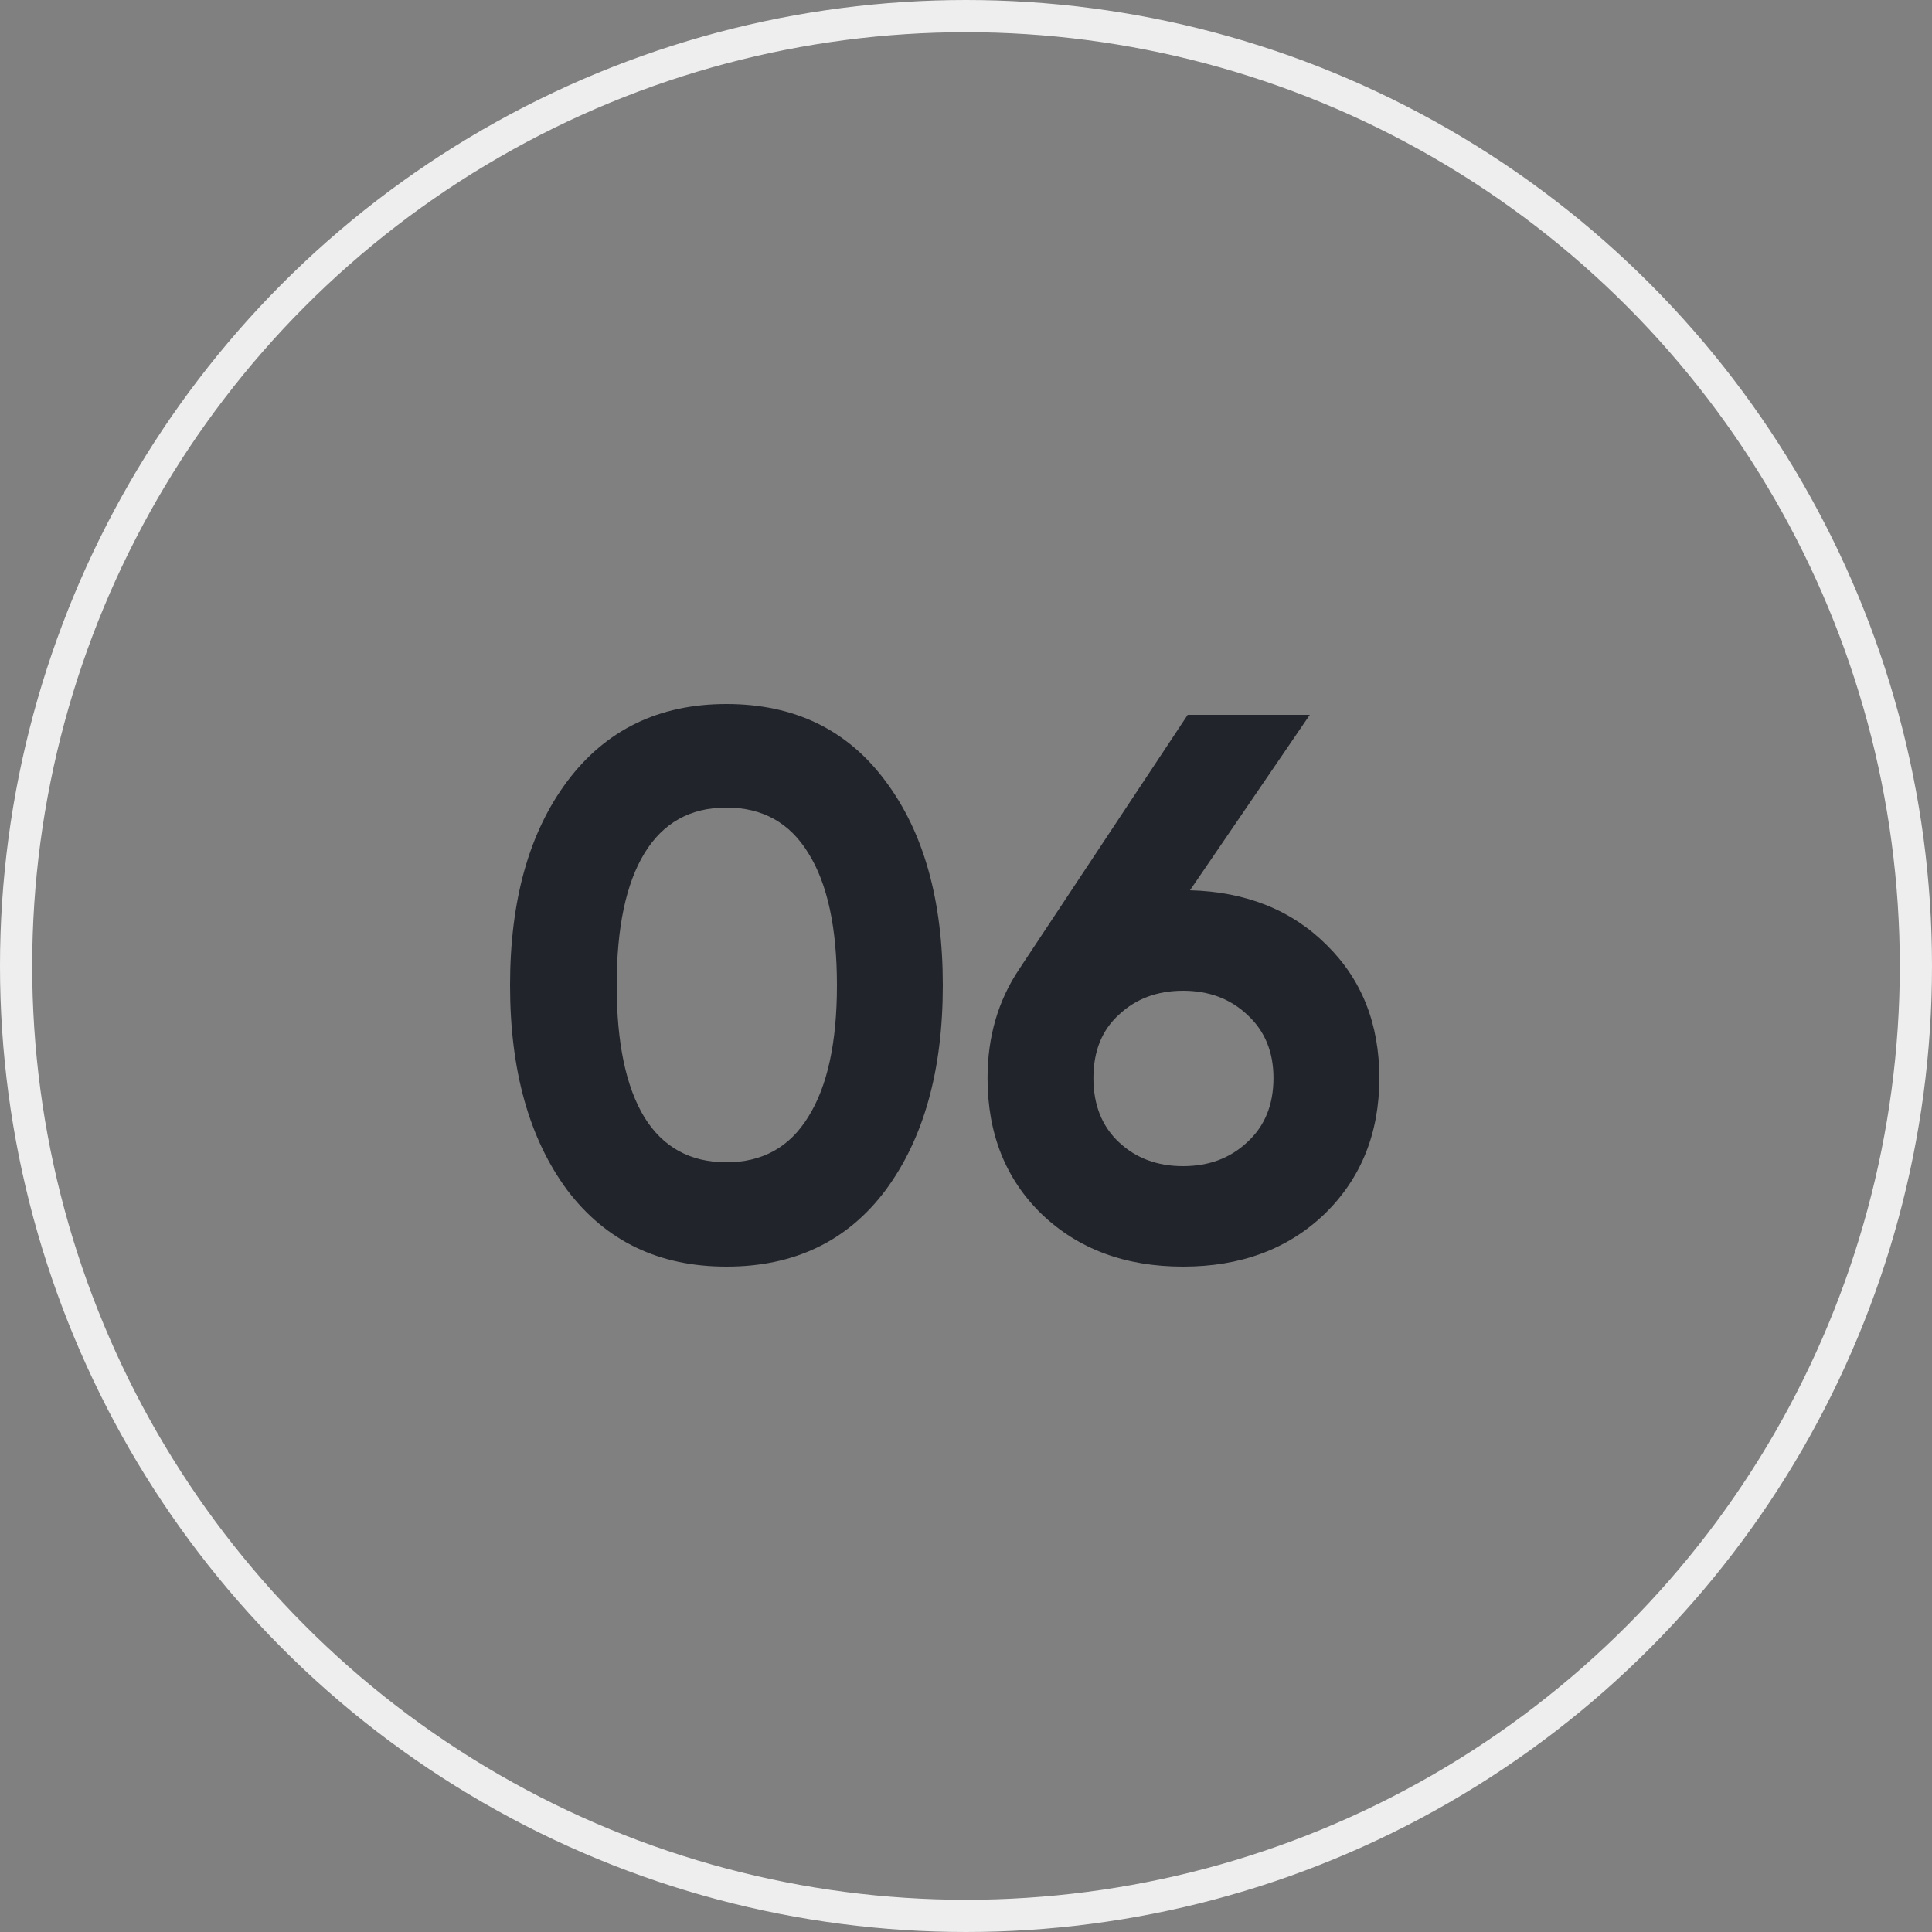
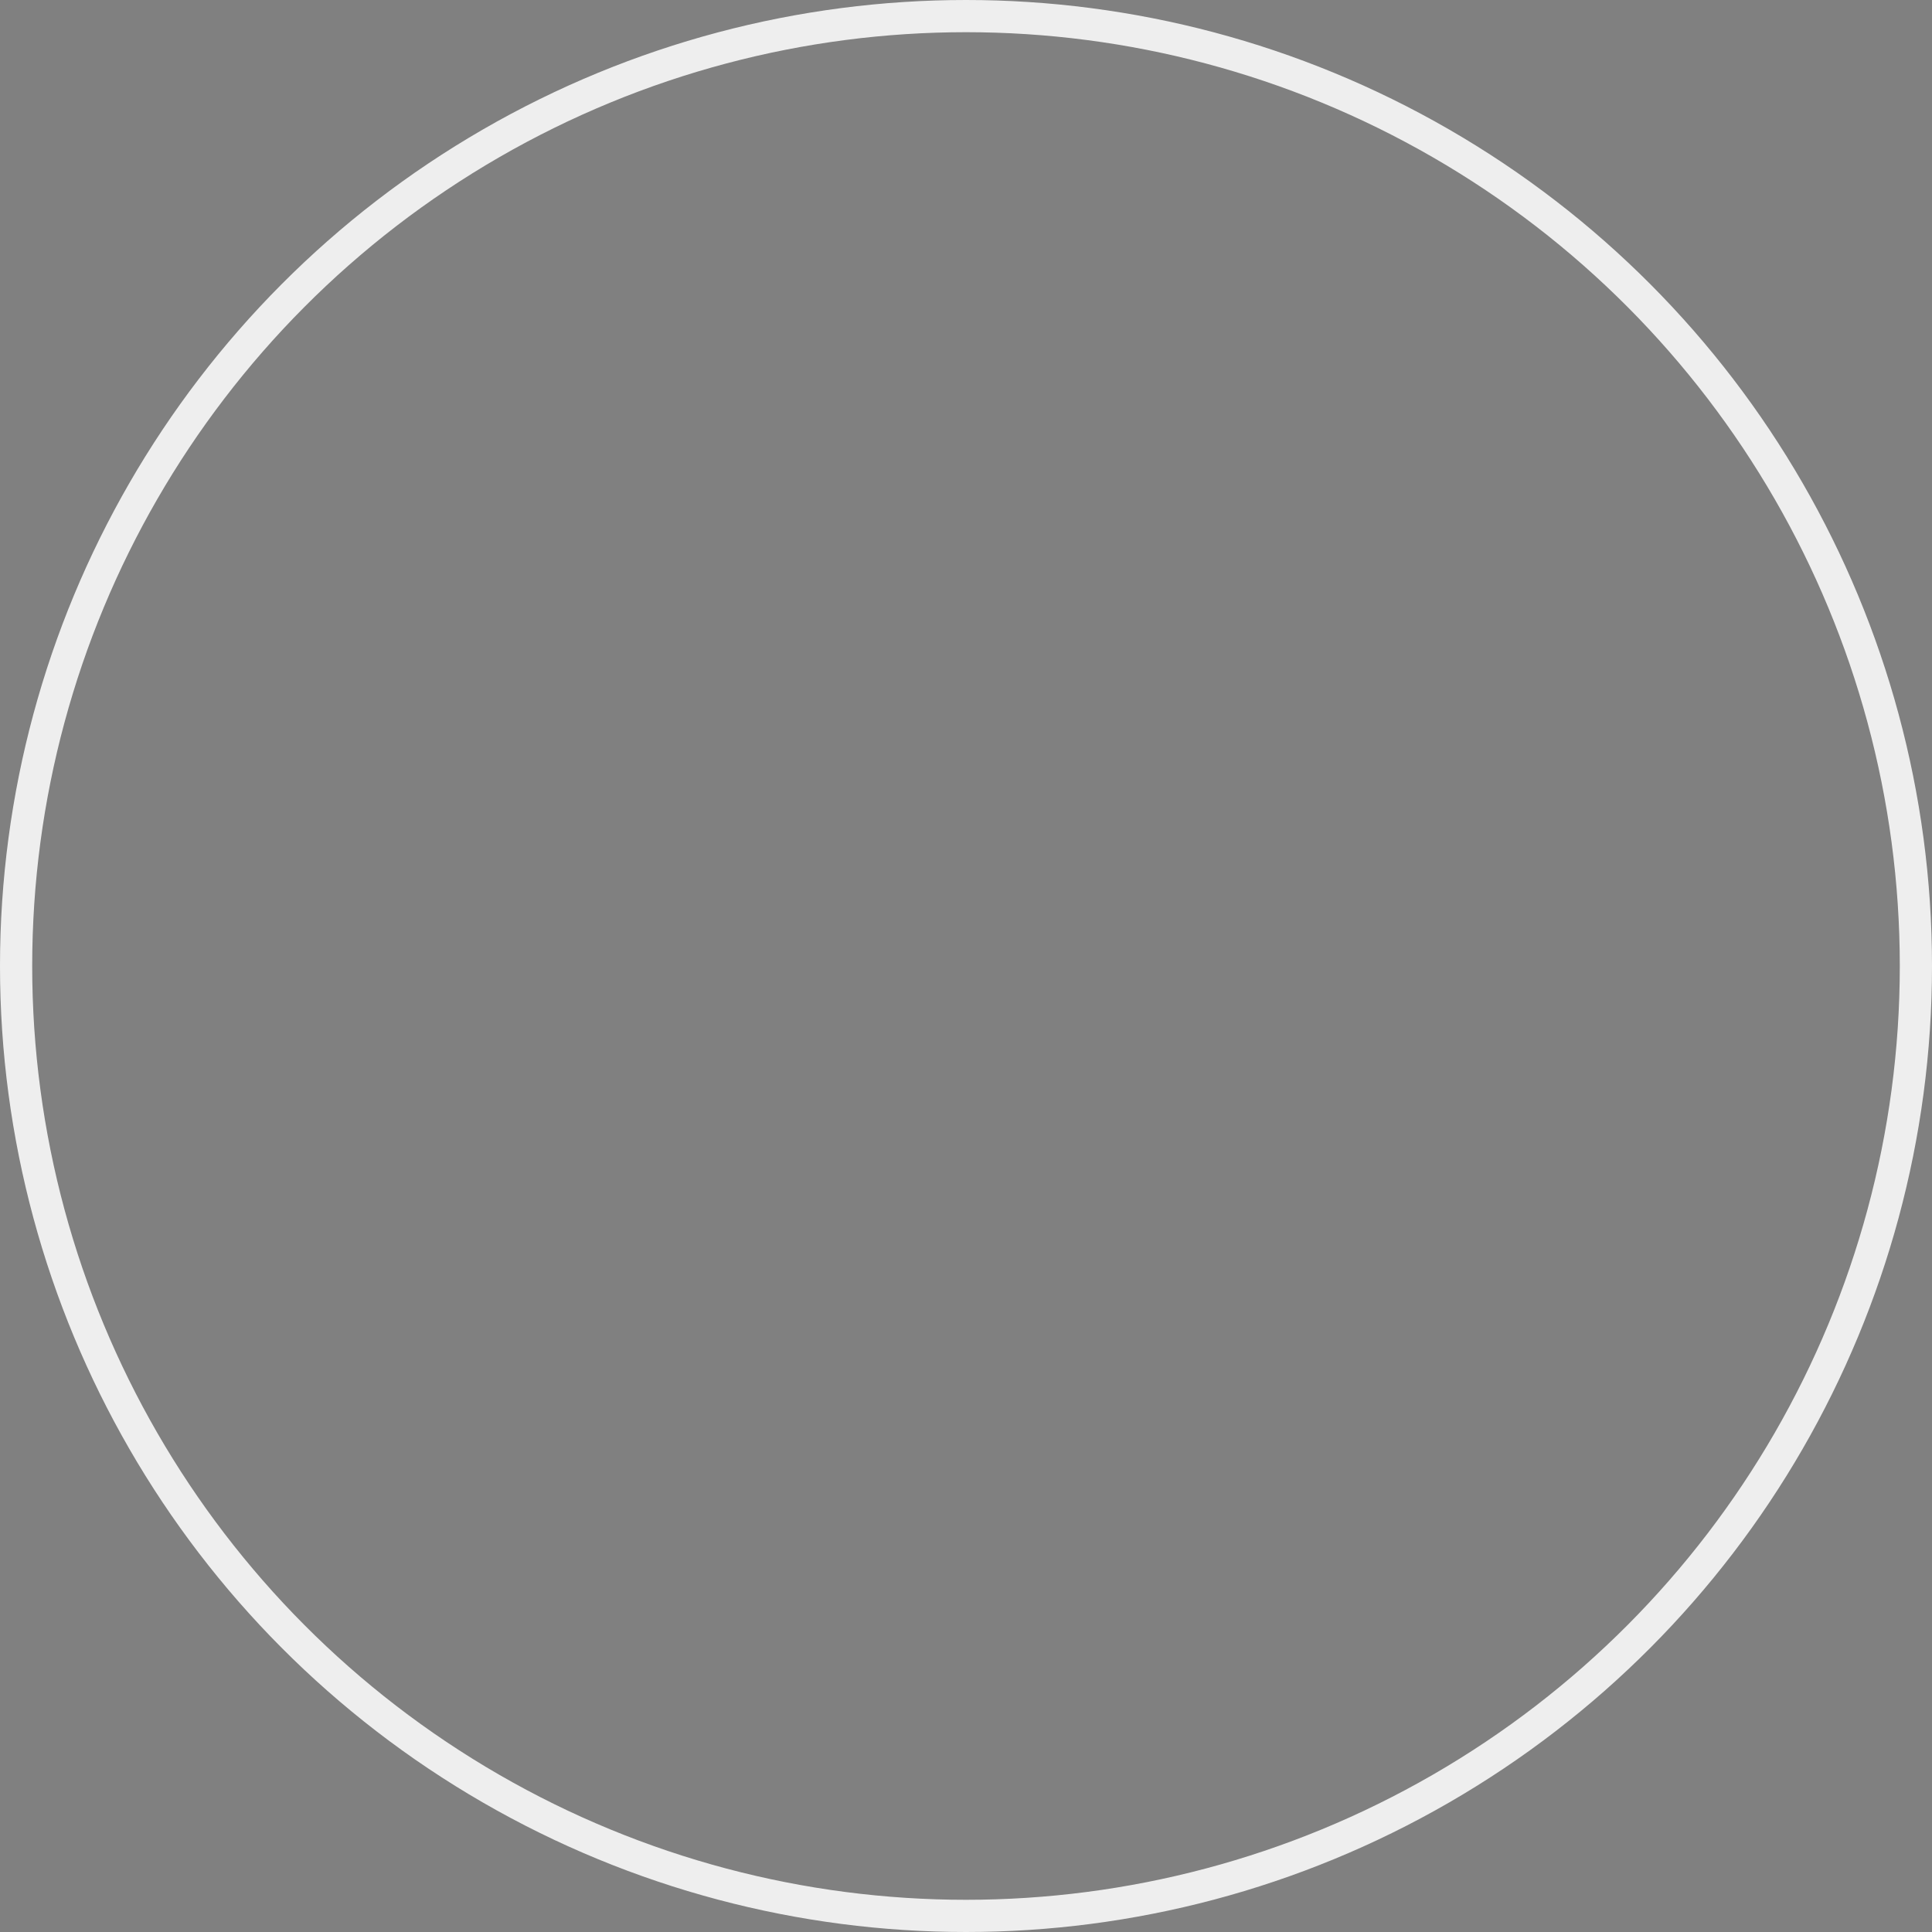
<svg xmlns="http://www.w3.org/2000/svg" width="60" height="60" viewBox="0 0 60 60" fill="none">
  <rect x="0" y="0" width="60" height="60" fill="#808080" stroke="none" />
  <circle cx="30" cy="30" r="29.5" stroke="#EEEEEE" />
-   <path d="M22.56 39.336C20.464 39.336 18.816 38.544 17.616 36.96C16.432 35.36 15.84 33.24 15.84 30.6C15.84 27.96 16.432 25.848 17.616 24.264C18.816 22.664 20.464 21.864 22.56 21.864C24.672 21.864 26.32 22.664 27.504 24.264C28.688 25.848 29.28 27.96 29.28 30.6C29.28 33.24 28.688 35.36 27.504 36.96C26.32 38.544 24.672 39.336 22.56 39.336ZM20.016 34.704C20.592 35.632 21.44 36.096 22.56 36.096C23.68 36.096 24.528 35.624 25.104 34.68C25.696 33.736 25.992 32.376 25.992 30.6C25.992 28.808 25.696 27.44 25.104 26.496C24.528 25.552 23.68 25.08 22.56 25.08C21.44 25.08 20.592 25.552 20.016 26.496C19.44 27.44 19.152 28.808 19.152 30.6C19.152 32.392 19.44 33.76 20.016 34.704ZM36.957 27.648C38.701 27.696 40.117 28.264 41.205 29.352C42.293 30.424 42.837 31.8 42.837 33.48C42.837 35.192 42.269 36.6 41.133 37.704C39.997 38.792 38.533 39.336 36.741 39.336C34.949 39.336 33.485 38.792 32.349 37.704C31.229 36.616 30.669 35.208 30.669 33.48C30.669 32.2 30.997 31.072 31.653 30.096L36.885 22.2H40.677L36.957 27.648ZM34.749 35.472C35.277 35.968 35.941 36.216 36.741 36.216C37.541 36.216 38.205 35.968 38.733 35.472C39.277 34.976 39.549 34.312 39.549 33.48C39.549 32.664 39.277 32.008 38.733 31.512C38.205 31.016 37.541 30.768 36.741 30.768C35.941 30.768 35.277 31.016 34.749 31.512C34.221 31.992 33.957 32.648 33.957 33.48C33.957 34.312 34.221 34.976 34.749 35.472Z" fill="#21242B" />
</svg>